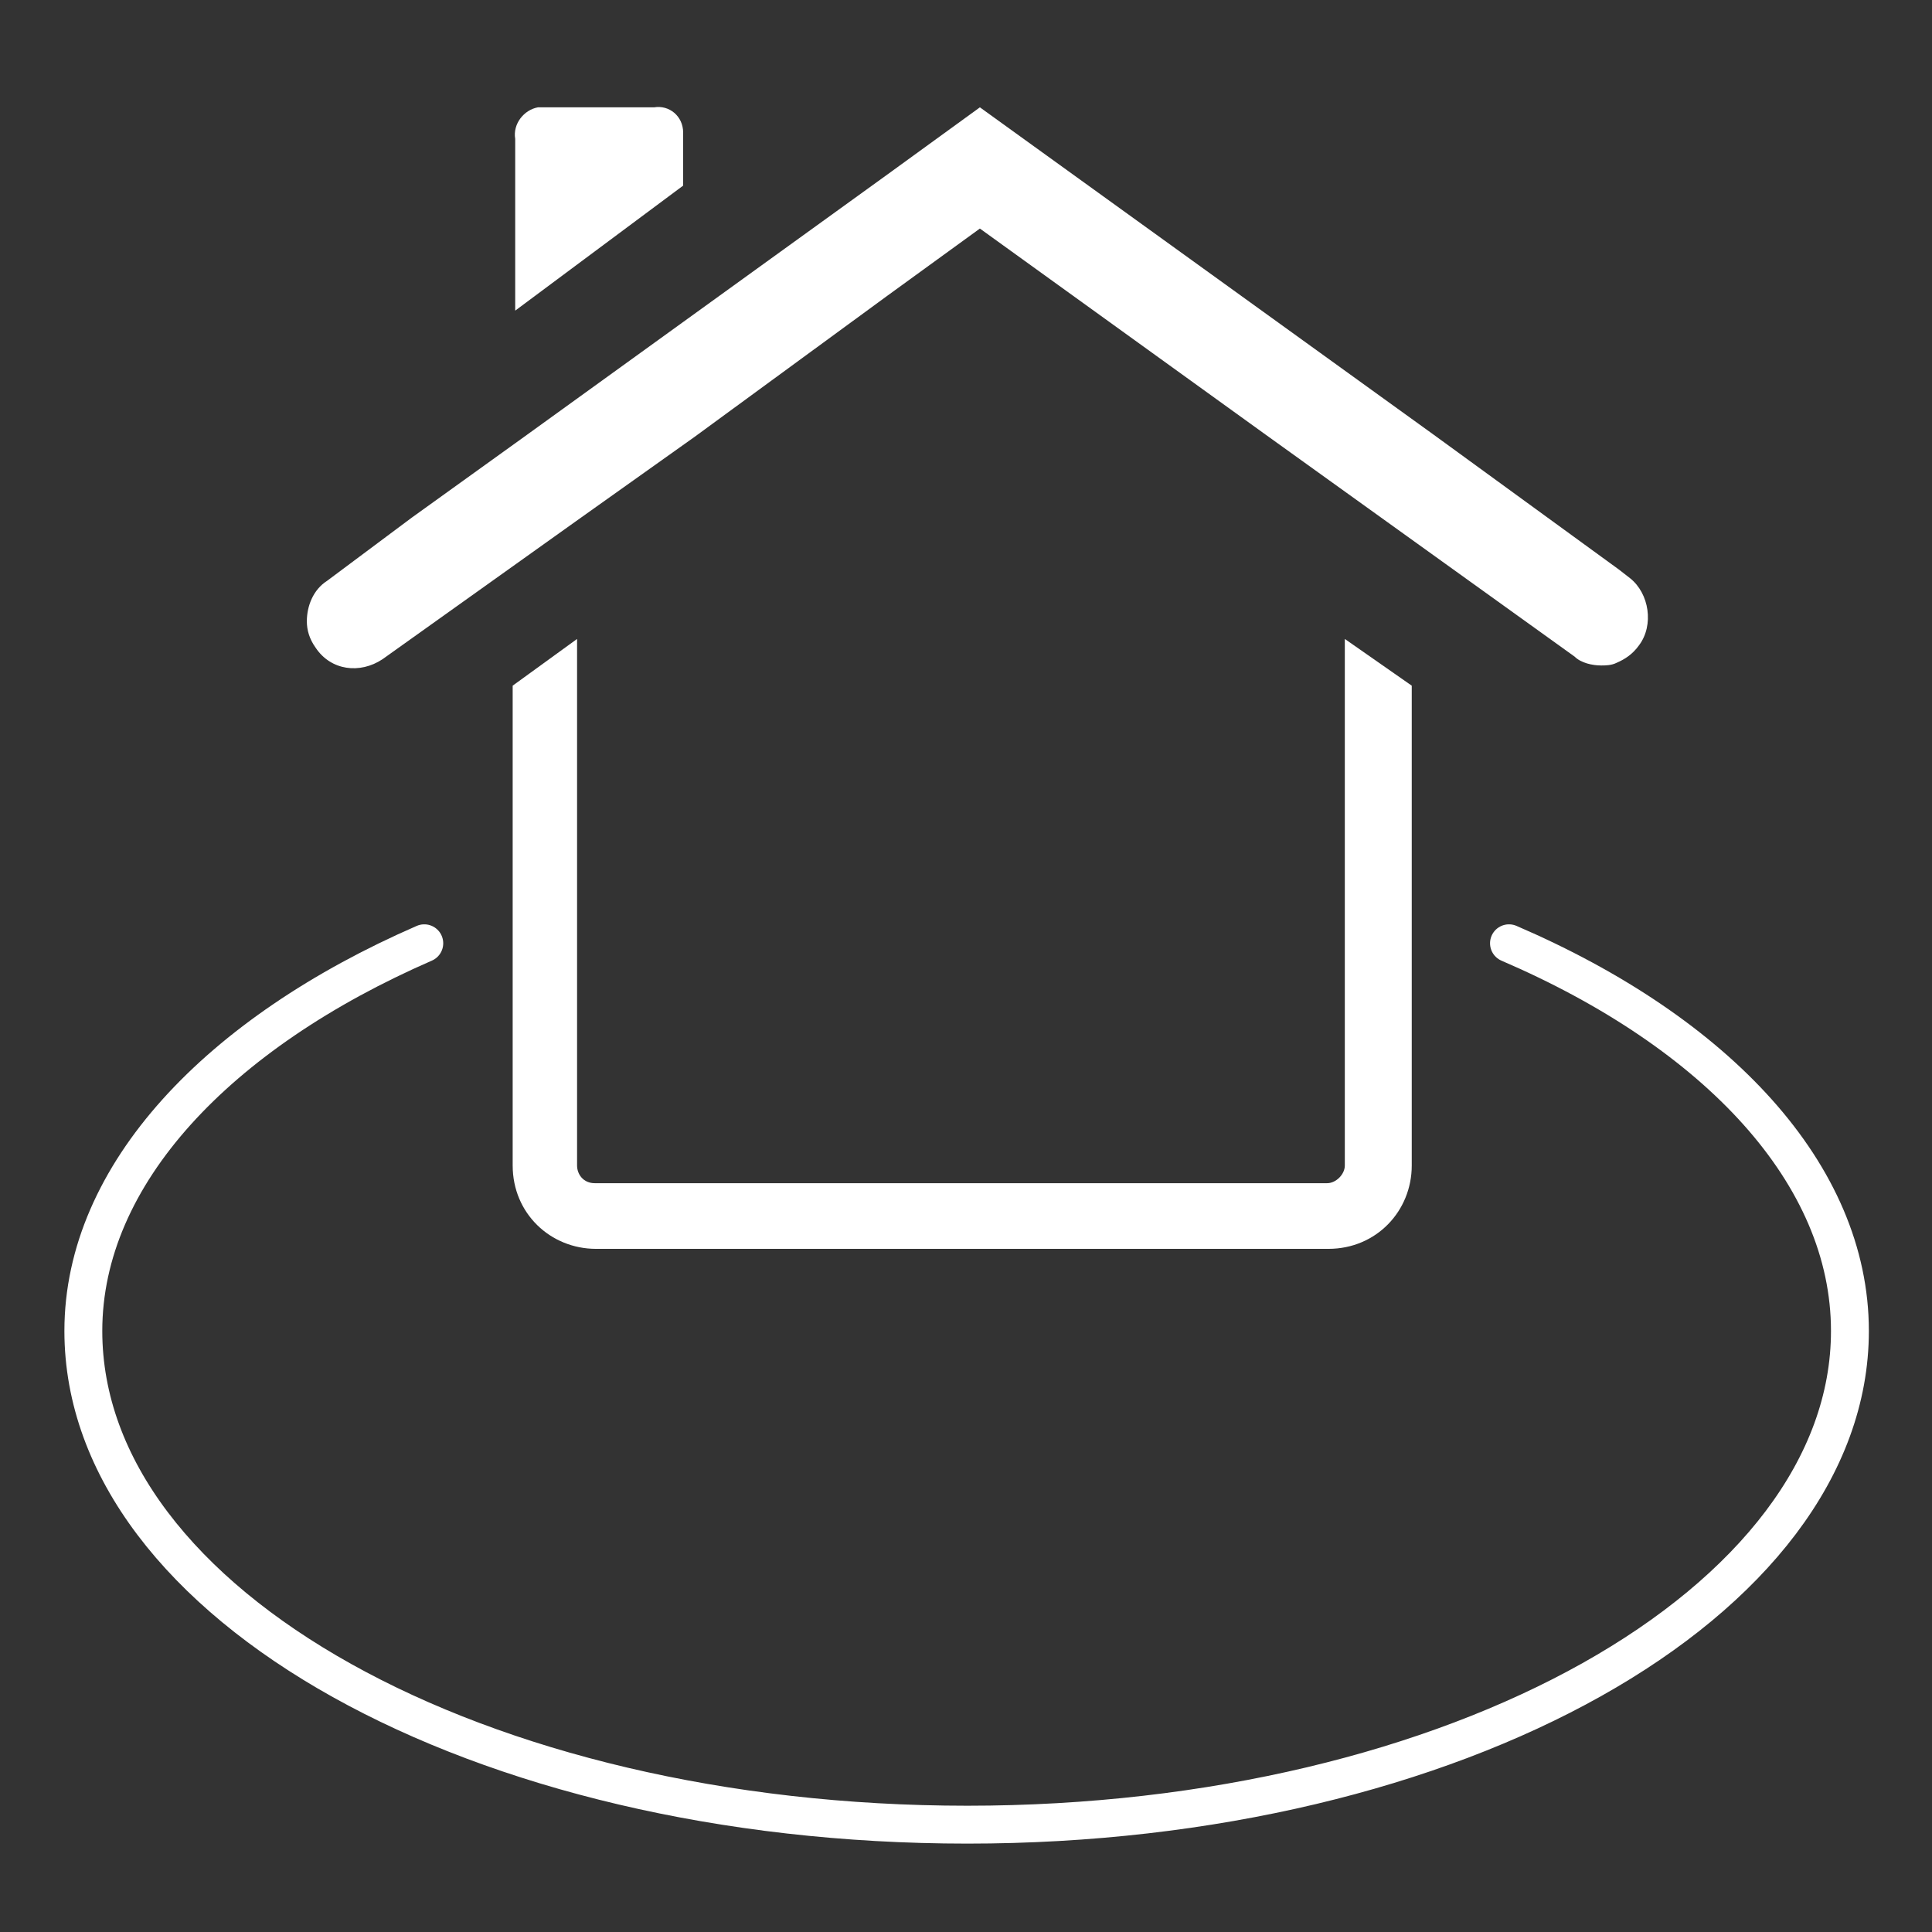
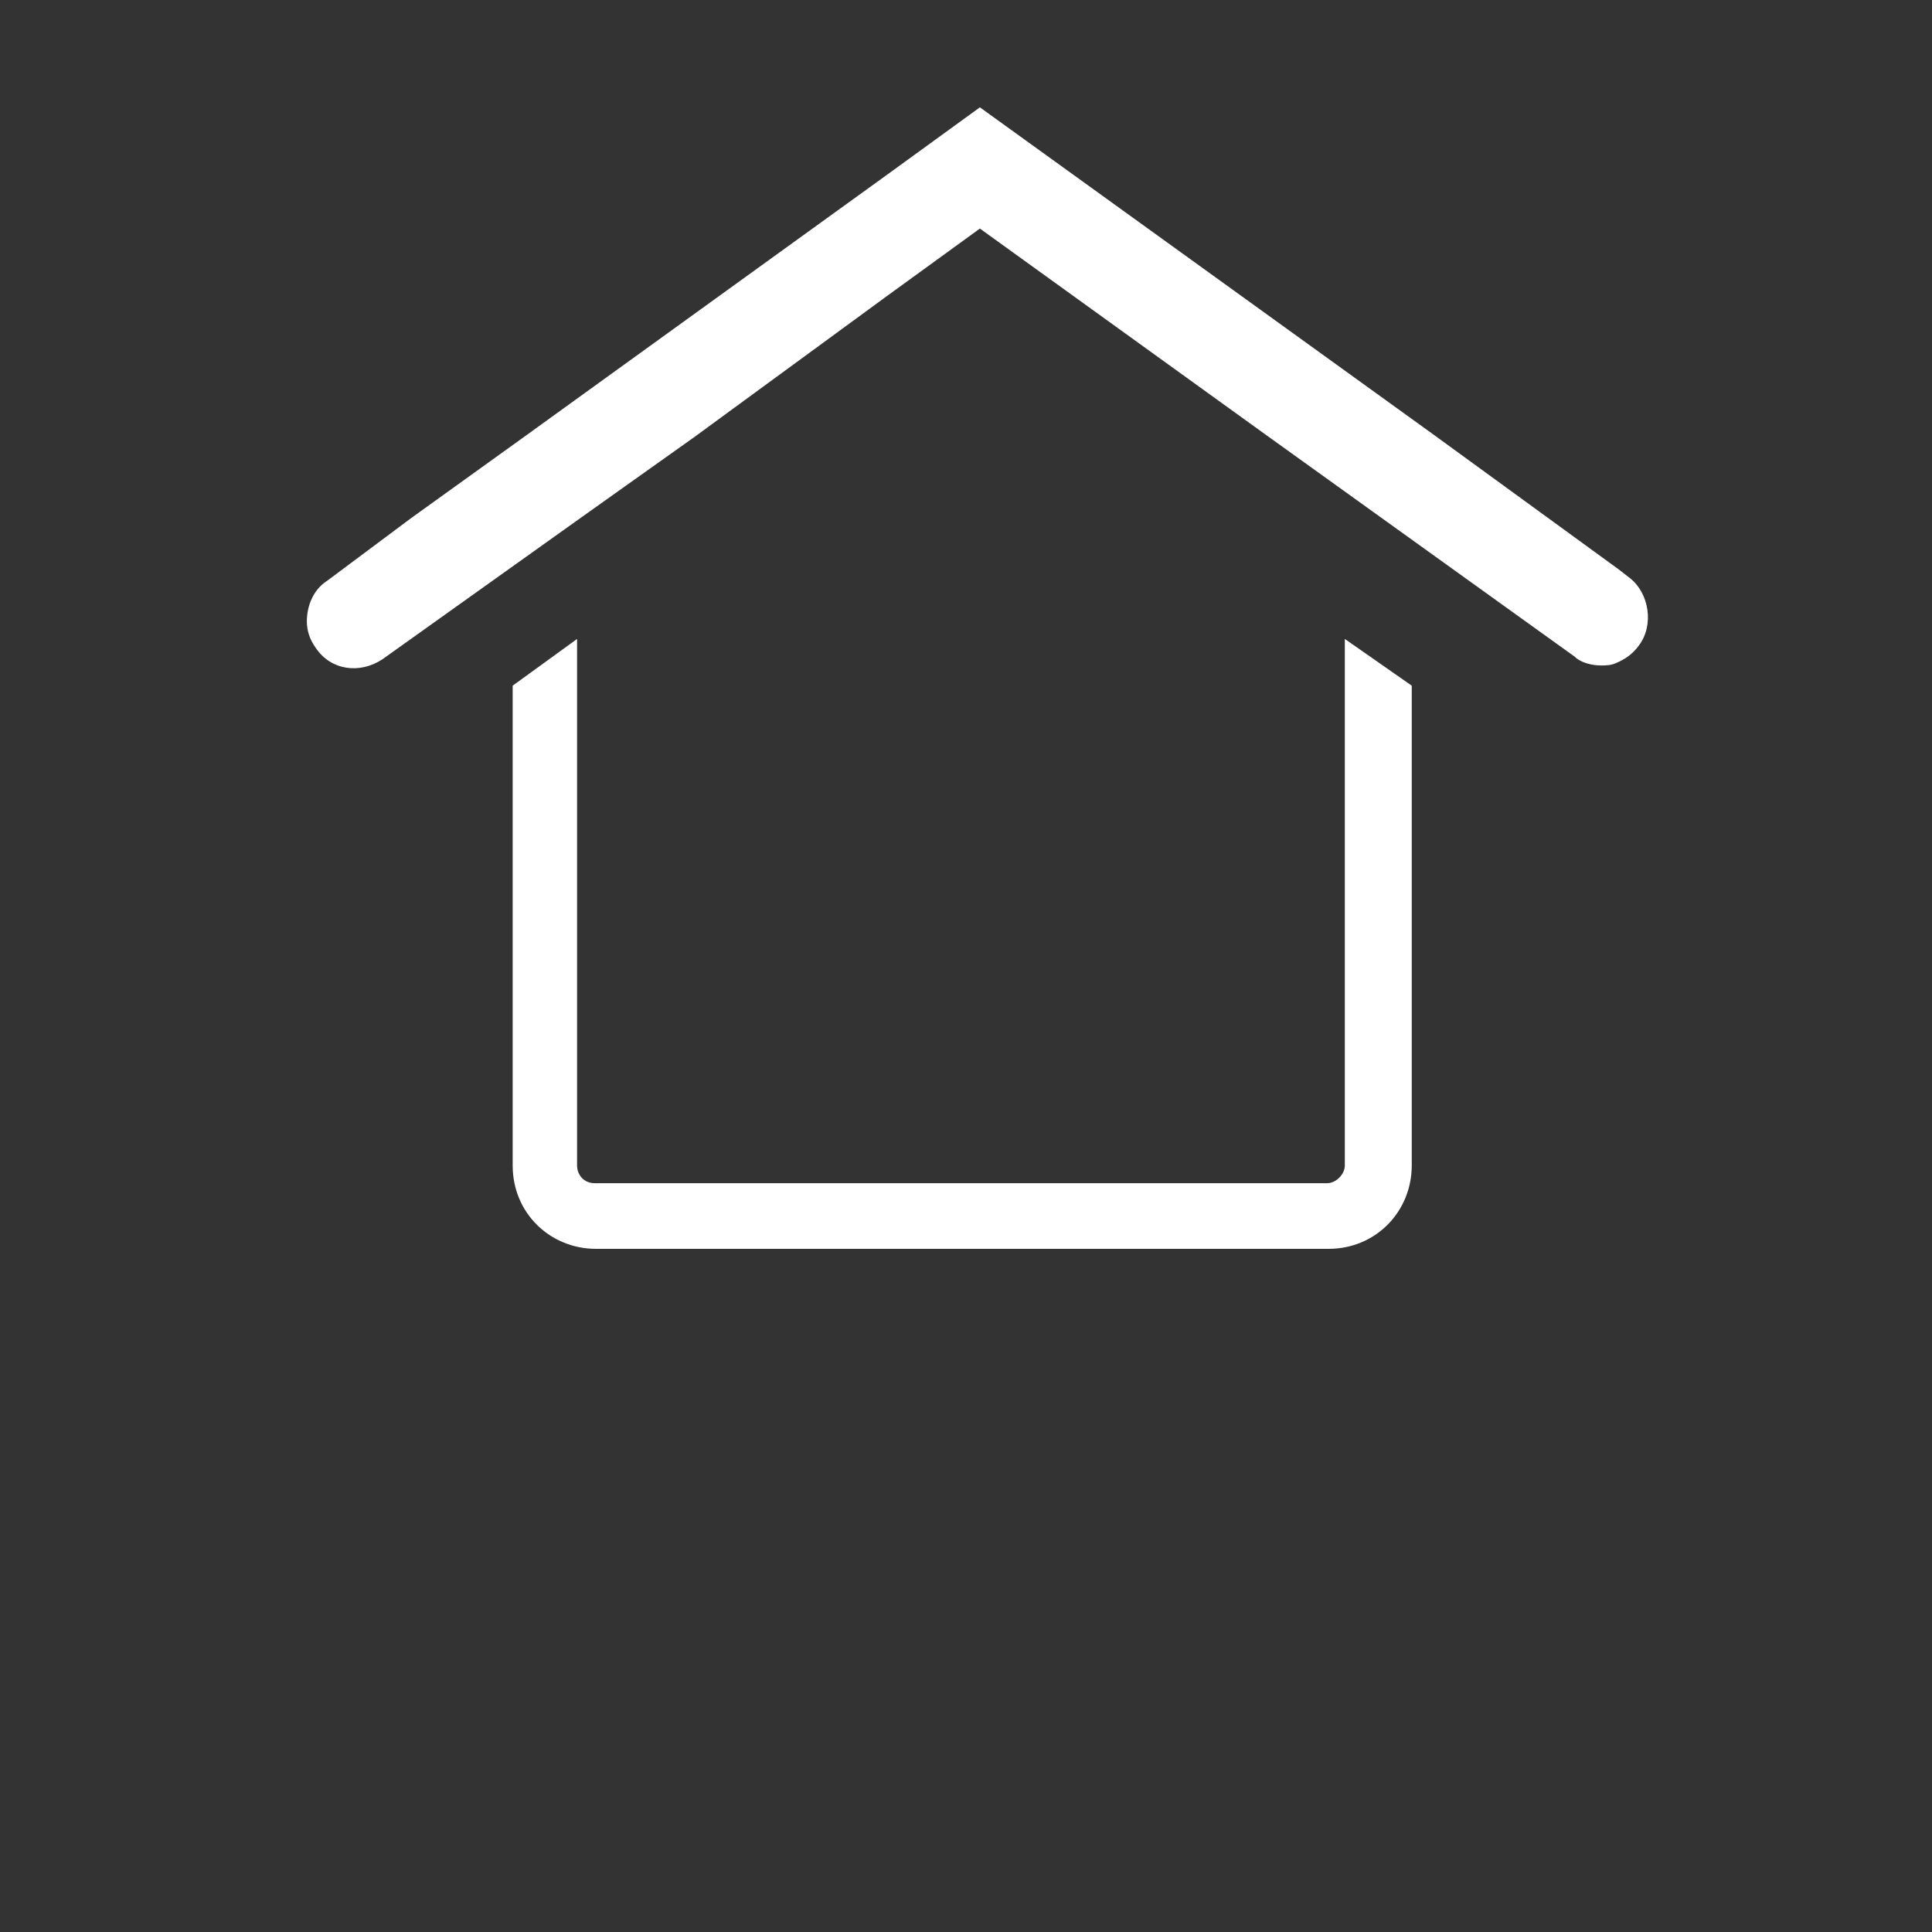
<svg xmlns="http://www.w3.org/2000/svg" version="1.1" id="Layer_1" x="0px" y="0px" viewBox="0 0 153 153" style="enable-background:new 0 0 153 153;" xml:space="preserve">
  <rect x="0" y="0" width="153" height="153" fill="#333333" stroke="none" />
  <style type="text/css">
	.st0{fill:#FFFFFF;}
	.st1{fill-rule:evenodd;clip-rule:evenodd;fill:#FFFFFF;}
	.st2{fill:none;stroke:#FFFFFF;stroke-width:3;stroke-linecap:round;stroke-linejoin:round;}
</style>
  <g id="Ebene_1">
    <path class="st0" d="M111.8,54.3v38c0,3.6-2.8,6.6-6.6,6.6l0,0h-58c-3.6,0-6.6-2.8-6.6-6.6l0,0v-38l5.1-3.7v41.7   c0,0.7,0.5,1.4,1.4,1.4l0,0h58c0.7,0,1.4-0.7,1.4-1.4l0,0V50.6L111.8,54.3z" />
    <path class="st1" d="M129.8,51.1c-0.5,0.7-1.1,1.1-1.8,1.4c-0.4,0.2-0.9,0.2-1.2,0.2c-0.7,0-1.6-0.2-2.1-0.7l-24.5-17.6L77.6,18.1   l-7.3,5.3L55,34.6L46,41L30.3,52.2c-1.8,1.2-4.1,0.9-5.3-0.9l0,0c-0.5-0.7-0.7-1.4-0.7-2.1c0-1.2,0.5-2.5,1.6-3.2l6.7-5l8.9-6.4   l28.8-20.8l7.3-5.3l35.9,25.9l14.7,10.7l0.9,0.7C130.6,47,131,49.5,129.8,51.1z" />
-     <path class="st1" d="M54.1,11v3.7l-13.3,9.9V11c-0.2-1.2,0.7-2.3,1.8-2.5c0.2,0,0.4,0,0.5,0h8.7c1.2-0.2,2.3,0.7,2.3,2   C54.1,10.7,54.1,10.8,54.1,11z" />
-     <path class="st2" d="M119.5,74.7c16.5,7.1,27,18.3,27,30.7c0,21.5-31.2,39.1-69.9,39.1S6.6,127.1,6.6,105.4   c0-12.4,10.7-23.6,27-30.7" />
  </g>
</svg>